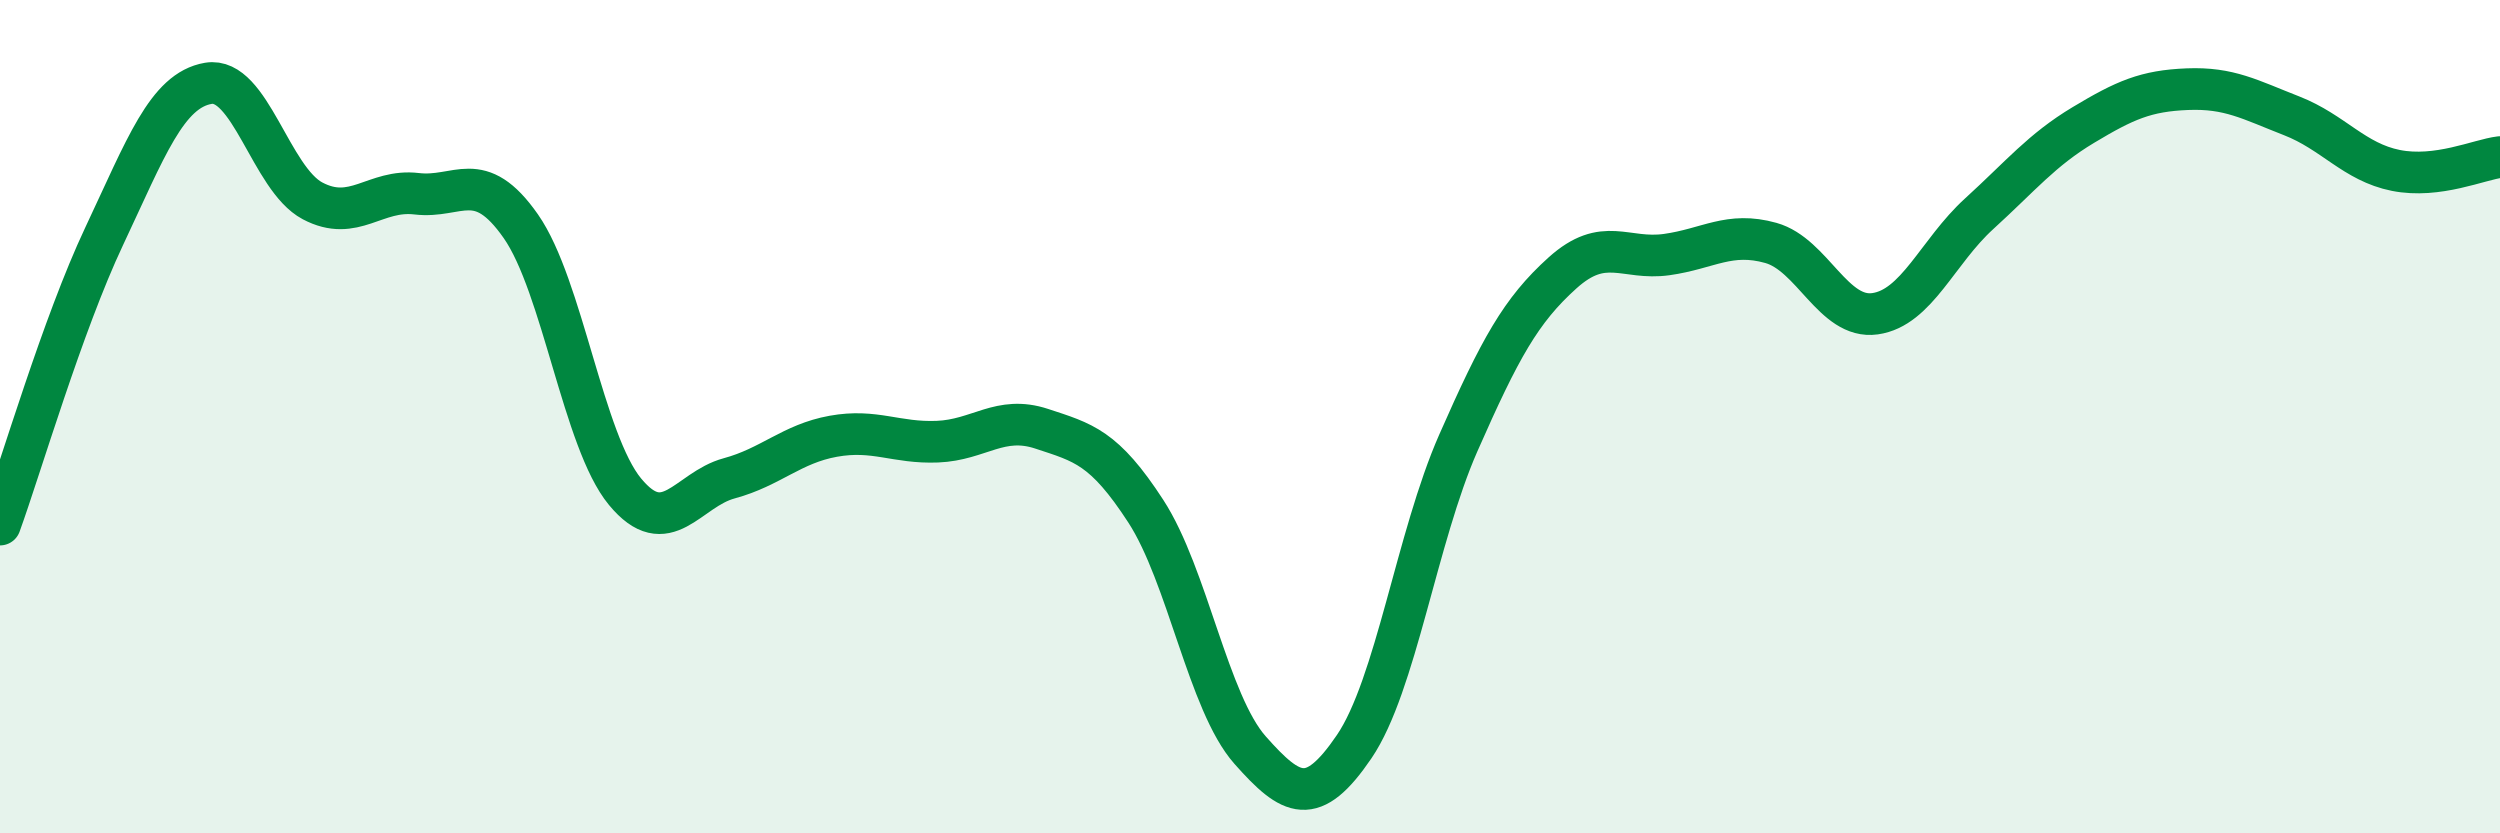
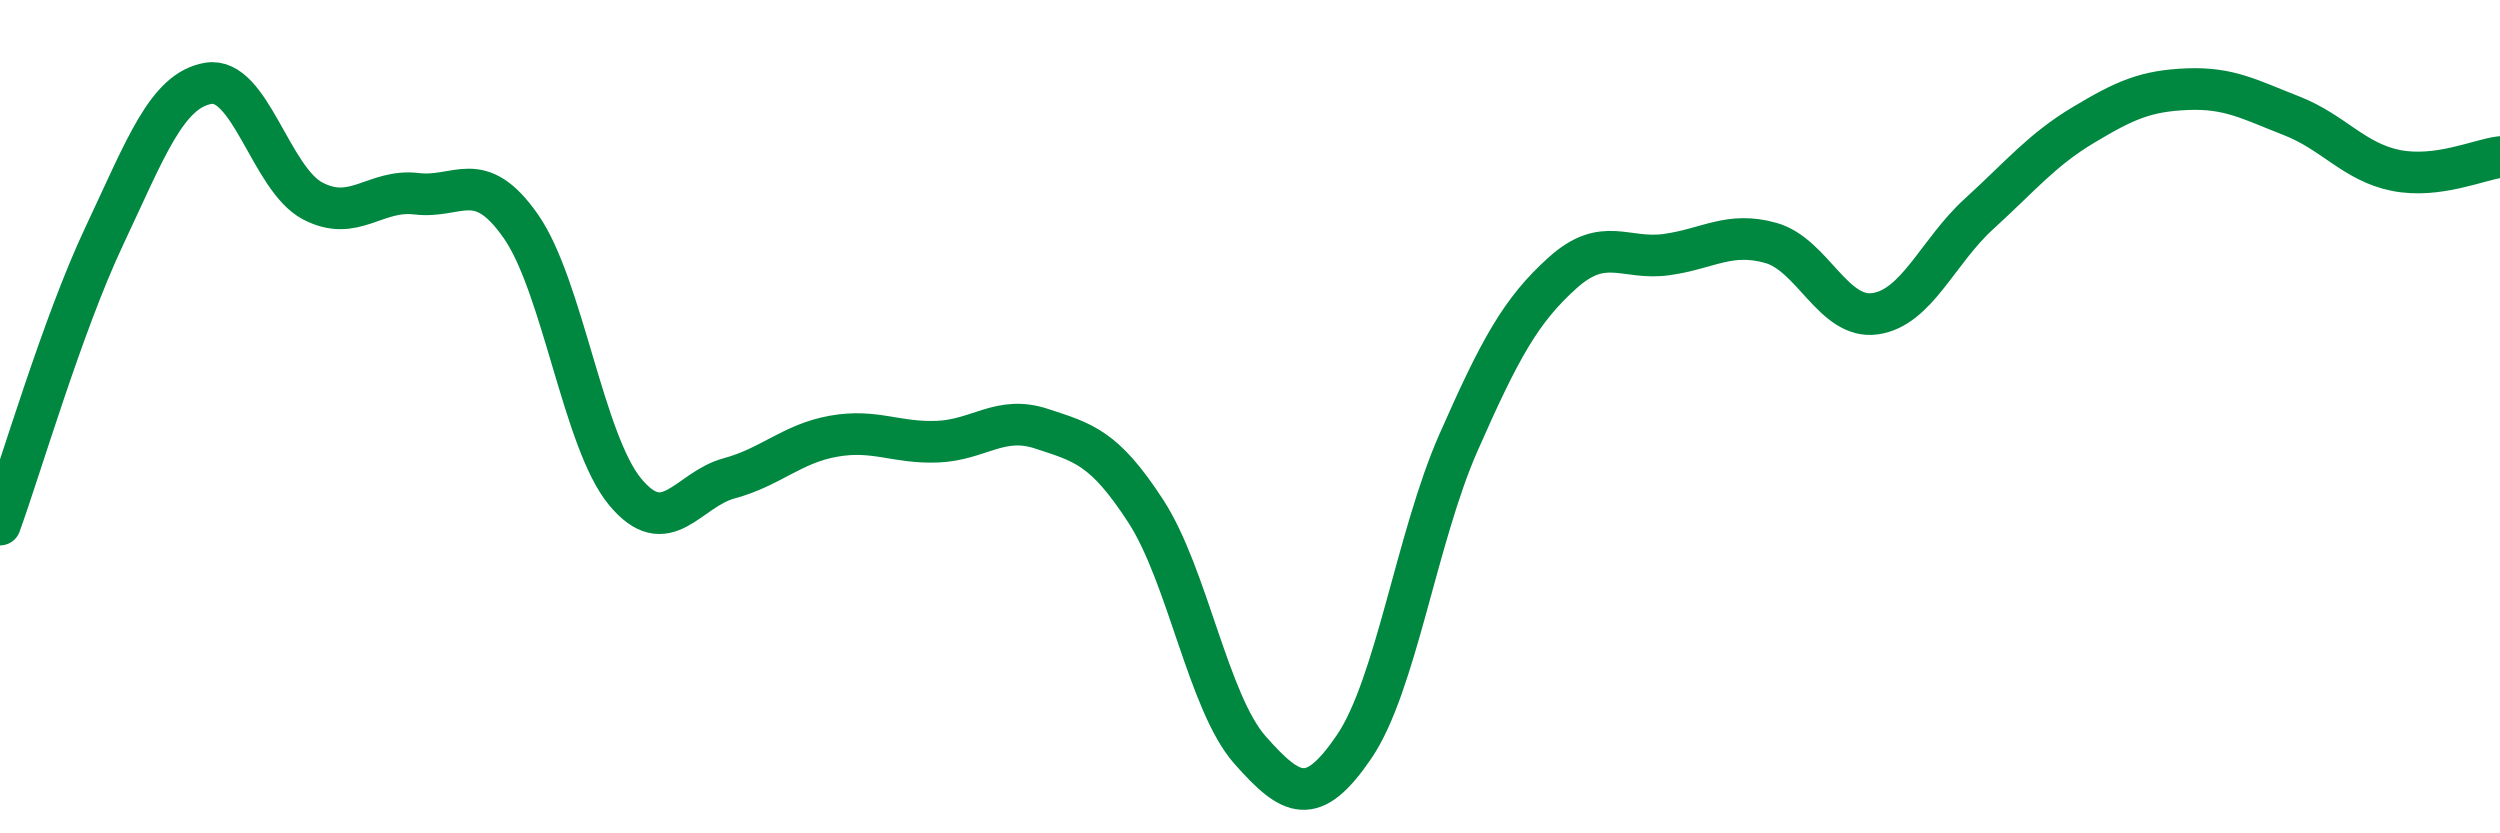
<svg xmlns="http://www.w3.org/2000/svg" width="60" height="20" viewBox="0 0 60 20">
-   <path d="M 0,12.59 C 0.5,11.21 1.5,7.79 2.5,5.67 C 3.5,3.55 4,2.17 5,2 C 6,1.83 6.5,4.29 7.5,4.82 C 8.5,5.35 9,4.53 10,4.65 C 11,4.77 11.5,4 12.5,5.43 C 13.5,6.86 14,10.59 15,11.8 C 16,13.01 16.5,11.75 17.5,11.48 C 18.5,11.21 19,10.65 20,10.47 C 21,10.29 21.5,10.64 22.5,10.6 C 23.5,10.56 24,9.96 25,10.29 C 26,10.62 26.5,10.73 27.5,12.27 C 28.5,13.81 29,16.87 30,18 C 31,19.13 31.5,19.39 32.5,17.92 C 33.5,16.45 34,12.9 35,10.63 C 36,8.36 36.5,7.45 37.5,6.55 C 38.5,5.65 39,6.25 40,6.11 C 41,5.97 41.5,5.55 42.5,5.83 C 43.5,6.11 44,7.67 45,7.53 C 46,7.39 46.5,6.04 47.5,5.13 C 48.5,4.22 49,3.6 50,3 C 51,2.4 51.5,2.18 52.5,2.14 C 53.5,2.1 54,2.39 55,2.78 C 56,3.17 56.5,3.89 57.5,4.09 C 58.5,4.29 59.5,3.83 60,3.77L60 20L0 20Z" fill="#008740" opacity="0.1" stroke-linecap="round" stroke-linejoin="round" />
  <path d="M 0,12.59 C 0.5,11.21 1.5,7.79 2.5,5.67 C 3.5,3.55 4,2.17 5,2 C 6,1.83 6.5,4.29 7.5,4.82 C 8.5,5.35 9,4.53 10,4.65 C 11,4.77 11.5,4 12.5,5.43 C 13.5,6.86 14,10.59 15,11.8 C 16,13.01 16.5,11.75 17.5,11.48 C 18.5,11.21 19,10.65 20,10.47 C 21,10.29 21.5,10.64 22.5,10.6 C 23.5,10.56 24,9.96 25,10.29 C 26,10.62 26.5,10.73 27.5,12.27 C 28.5,13.81 29,16.87 30,18 C 31,19.13 31.5,19.39 32.5,17.92 C 33.5,16.45 34,12.9 35,10.63 C 36,8.36 36.5,7.45 37.5,6.55 C 38.5,5.65 39,6.25 40,6.11 C 41,5.97 41.5,5.55 42.5,5.83 C 43.5,6.11 44,7.67 45,7.53 C 46,7.39 46.5,6.04 47.5,5.13 C 48.5,4.22 49,3.6 50,3 C 51,2.4 51.5,2.18 52.5,2.14 C 53.5,2.1 54,2.39 55,2.78 C 56,3.17 56.5,3.89 57.5,4.09 C 58.5,4.29 59.5,3.83 60,3.77" stroke="#008740" stroke-width="1" fill="none" stroke-linecap="round" stroke-linejoin="round" />
</svg>